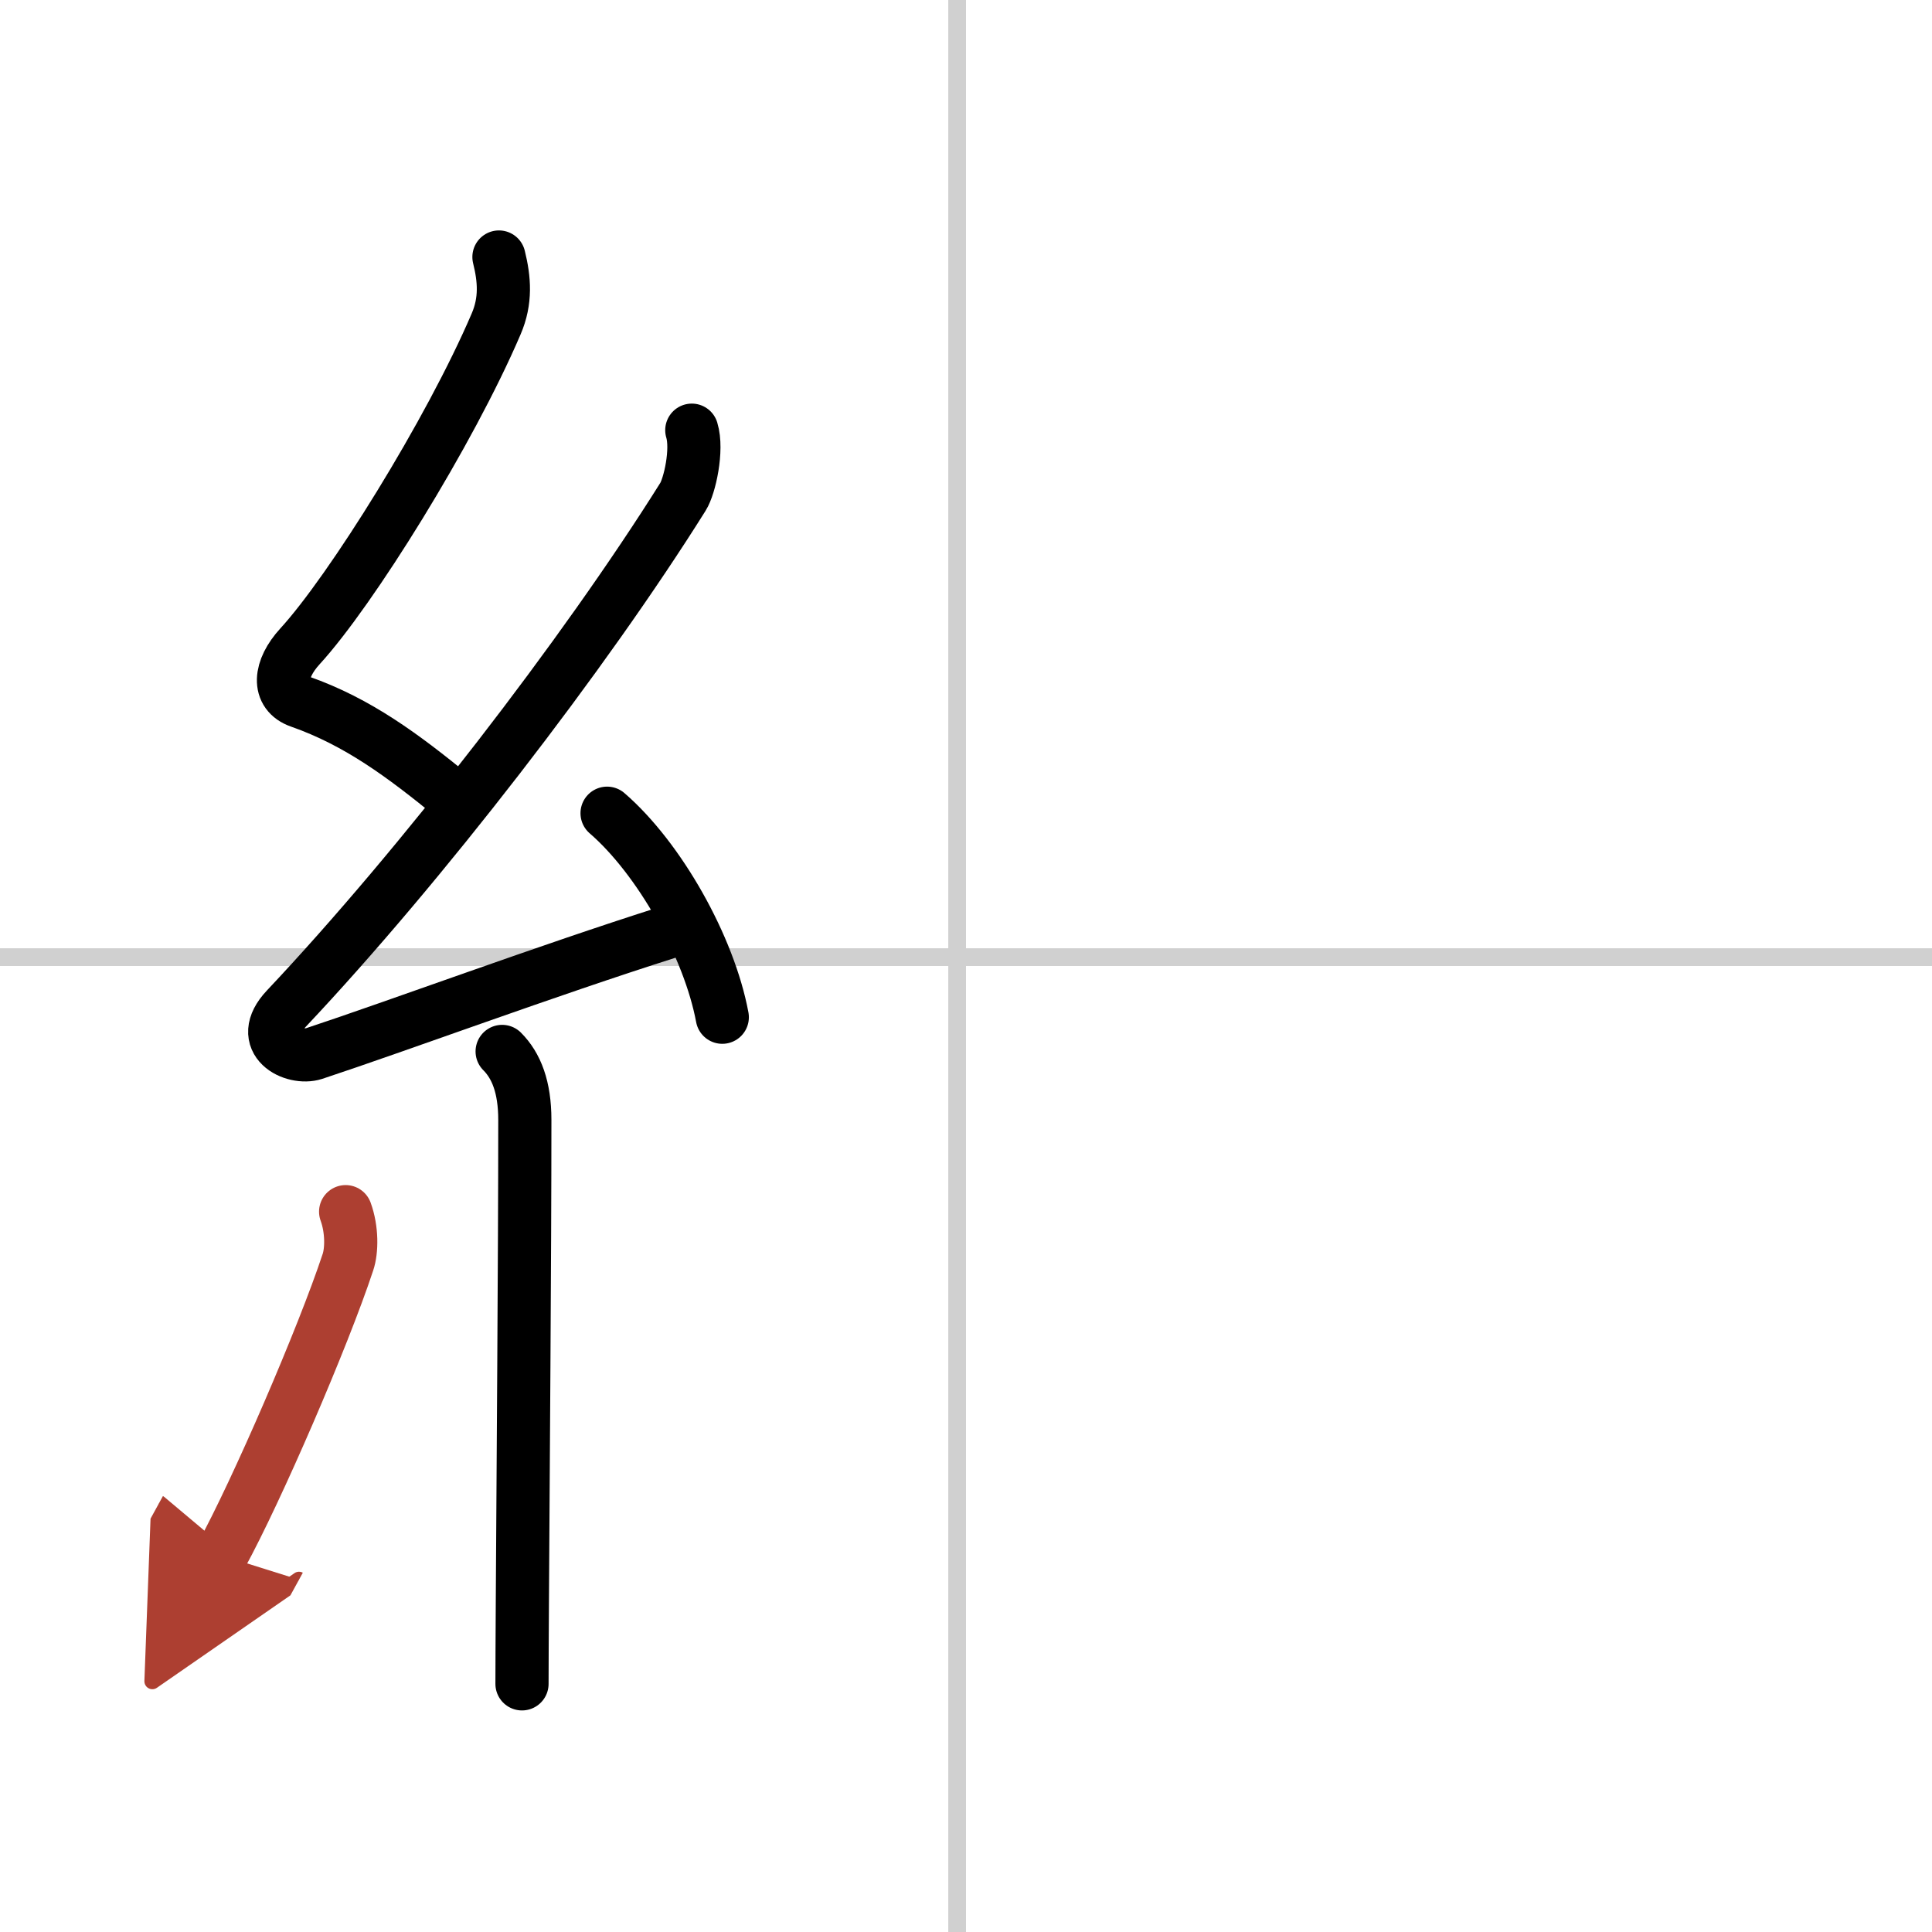
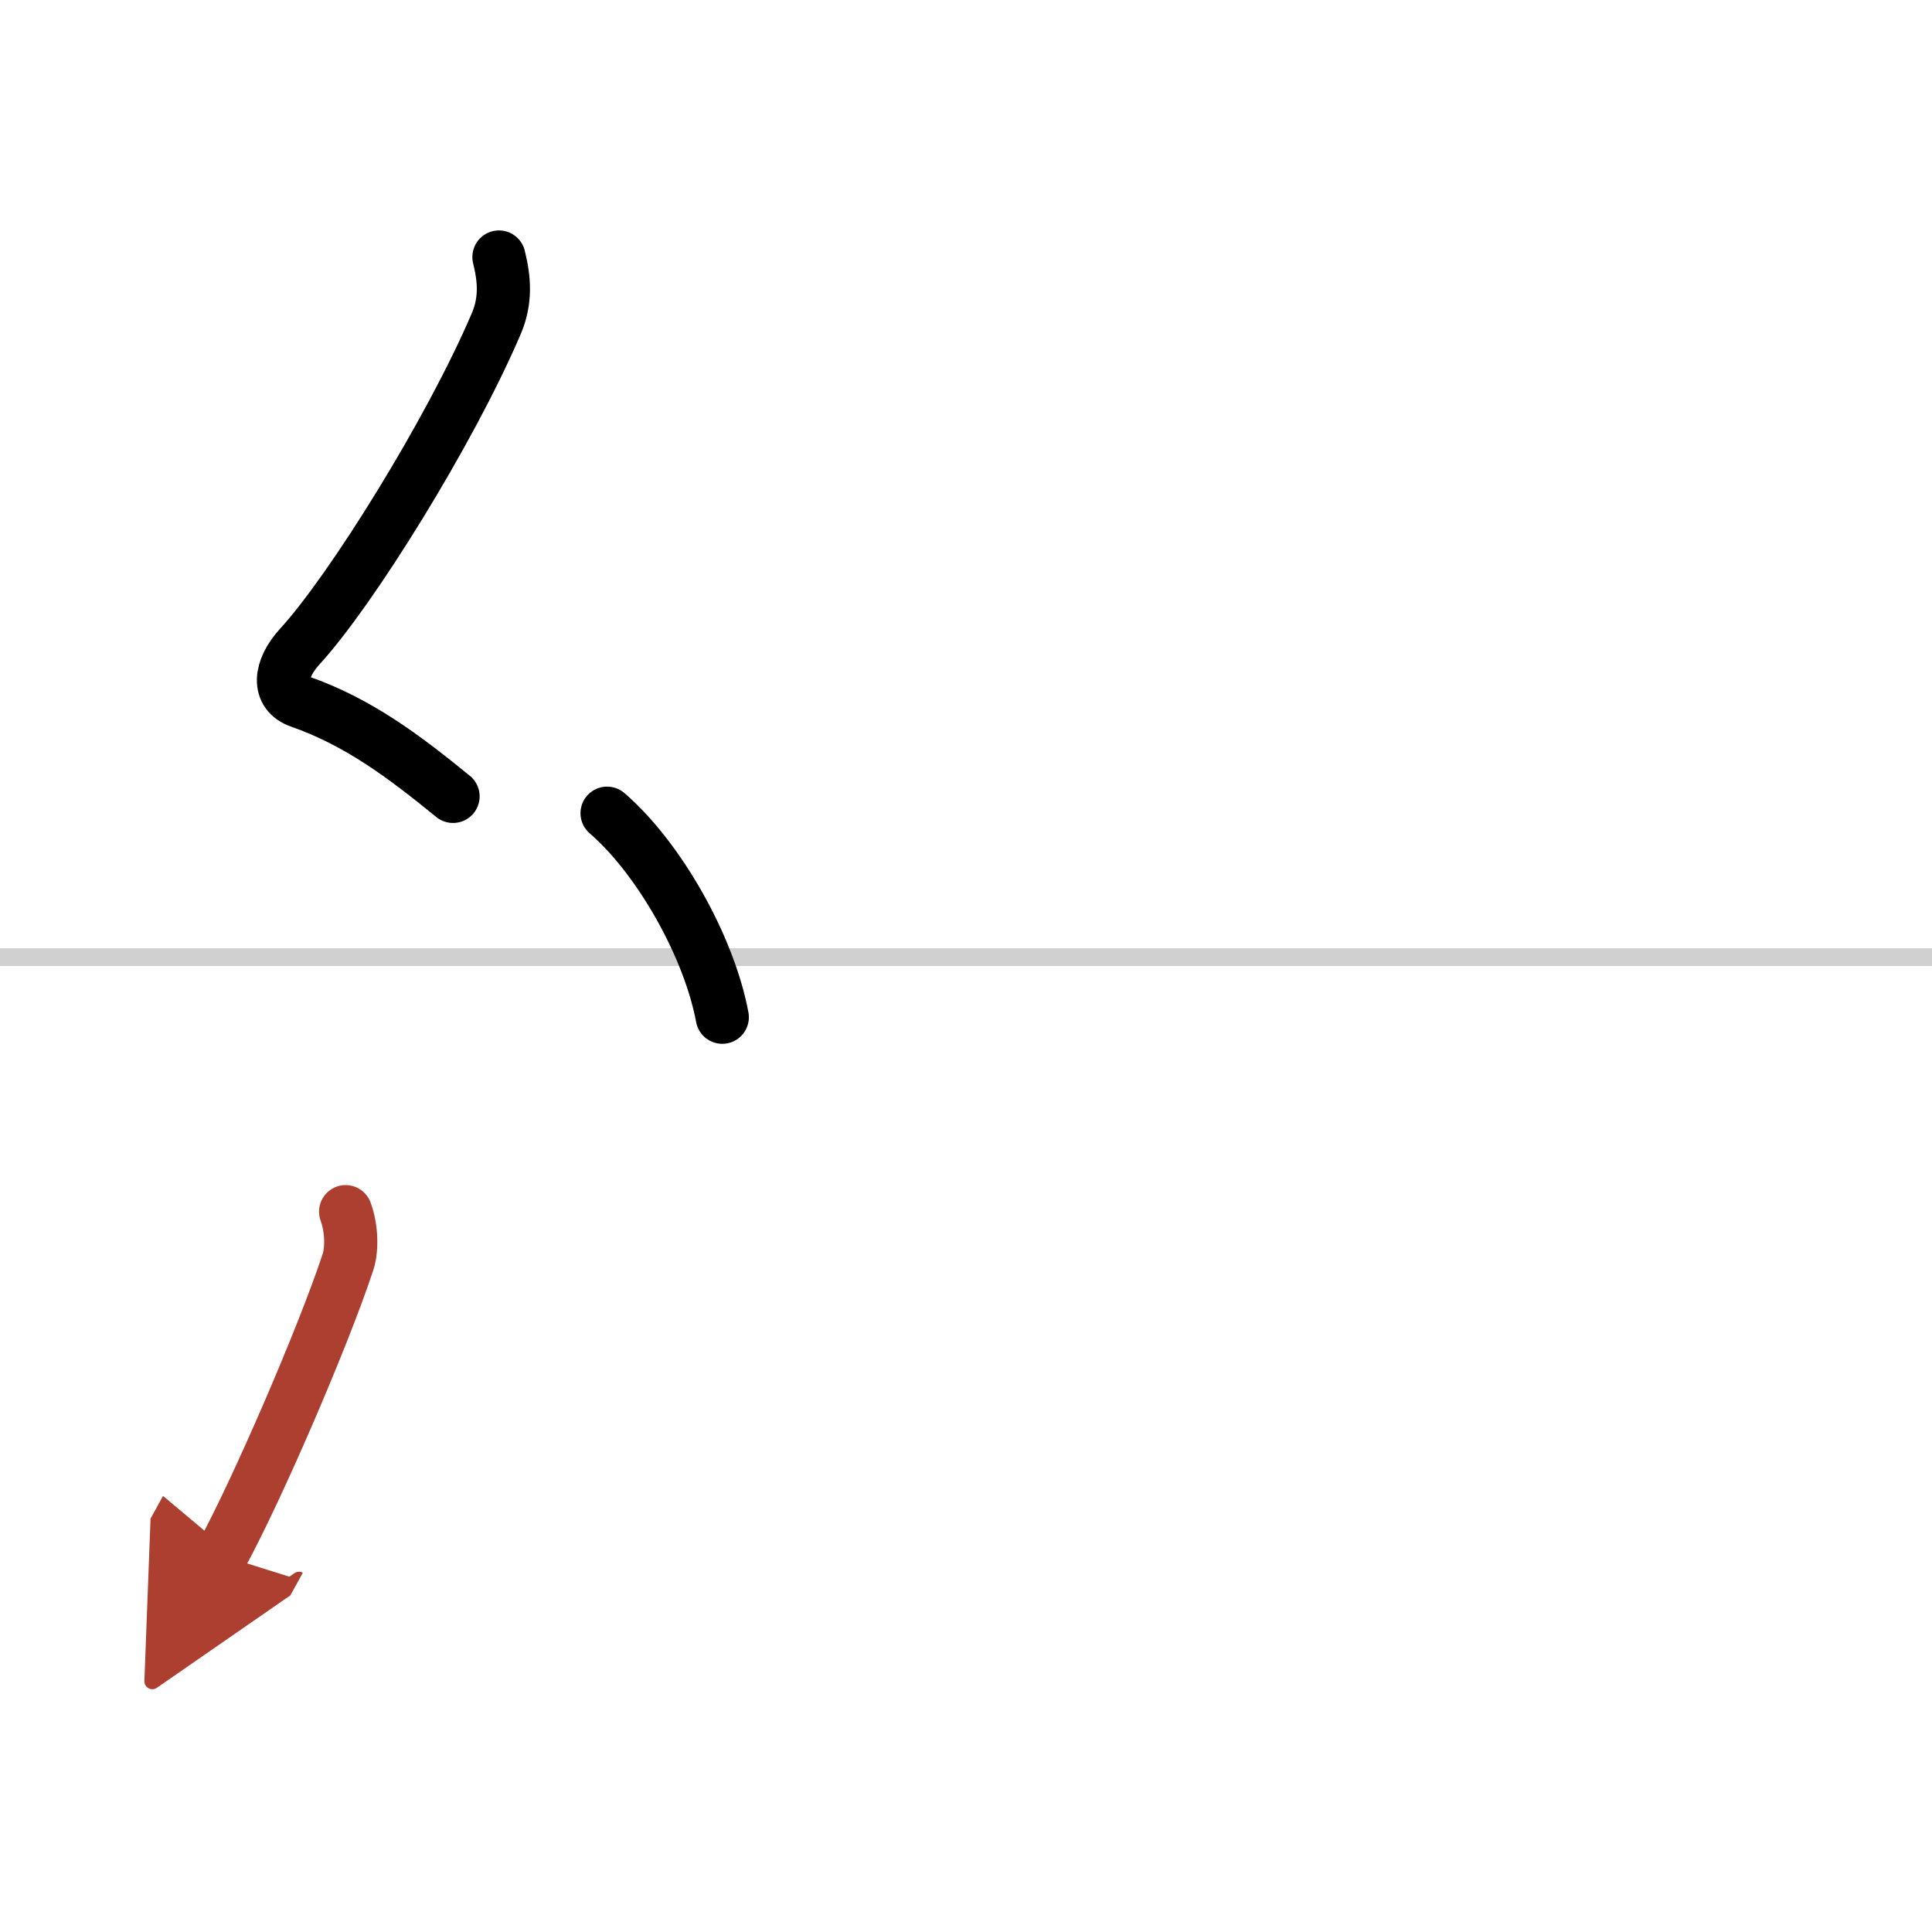
<svg xmlns="http://www.w3.org/2000/svg" width="400" height="400" viewBox="0 0 109 109">
  <defs>
    <marker id="a" markerWidth="4" orient="auto" refX="1" refY="5" viewBox="0 0 10 10">
      <polyline points="0 0 10 5 0 10 1 5" fill="#ad3f31" stroke="#ad3f31" />
    </marker>
  </defs>
  <g fill="none" stroke="#000" stroke-linecap="round" stroke-linejoin="round" stroke-width="3">
-     <rect width="100%" height="100%" fill="#fff" stroke="#fff" />
-     <line x1="54" x2="54" y2="109" stroke="#d0d0d0" stroke-width="1" />
    <line x2="109" y1="54" y2="54" stroke="#d0d0d0" stroke-width="1" />
    <path d="m28.15 14.5c0.31 1.25 0.41 2.46-0.16 3.78-2.61 6.1-8.19 15.05-11.07 18.19-1.17 1.28-1.3 2.66 0 3.11 3.3 1.16 5.84 3.07 8.64 5.35" />
-     <path d="m39.03 24.27c0.34 1.11-0.12 3.16-0.5 3.76-5.53 8.83-14.78 20.82-22.38 28.88-1.74 1.85 0.43 2.9 1.57 2.53 4.75-1.57 13.16-4.69 19.98-6.85" />
    <path d="m34.25 45.88c2.95 2.55 5.76 7.54 6.5 11.51" />
-     <path d="m28.33 59.32c0.8 0.8 1.28 2.01 1.28 3.86 0 7.76-0.1 20.09-0.14 27.32-0.01 1.92-0.02 3.48-0.02 4.5" />
    <path d="m19.5 68.36c0.37 1.01 0.35 2.2 0.13 2.85-1.4 4.24-5.15 12.91-7.14 16.54" marker-end="url(#a)" stroke="#ad3f31" />
  </g>
</svg>